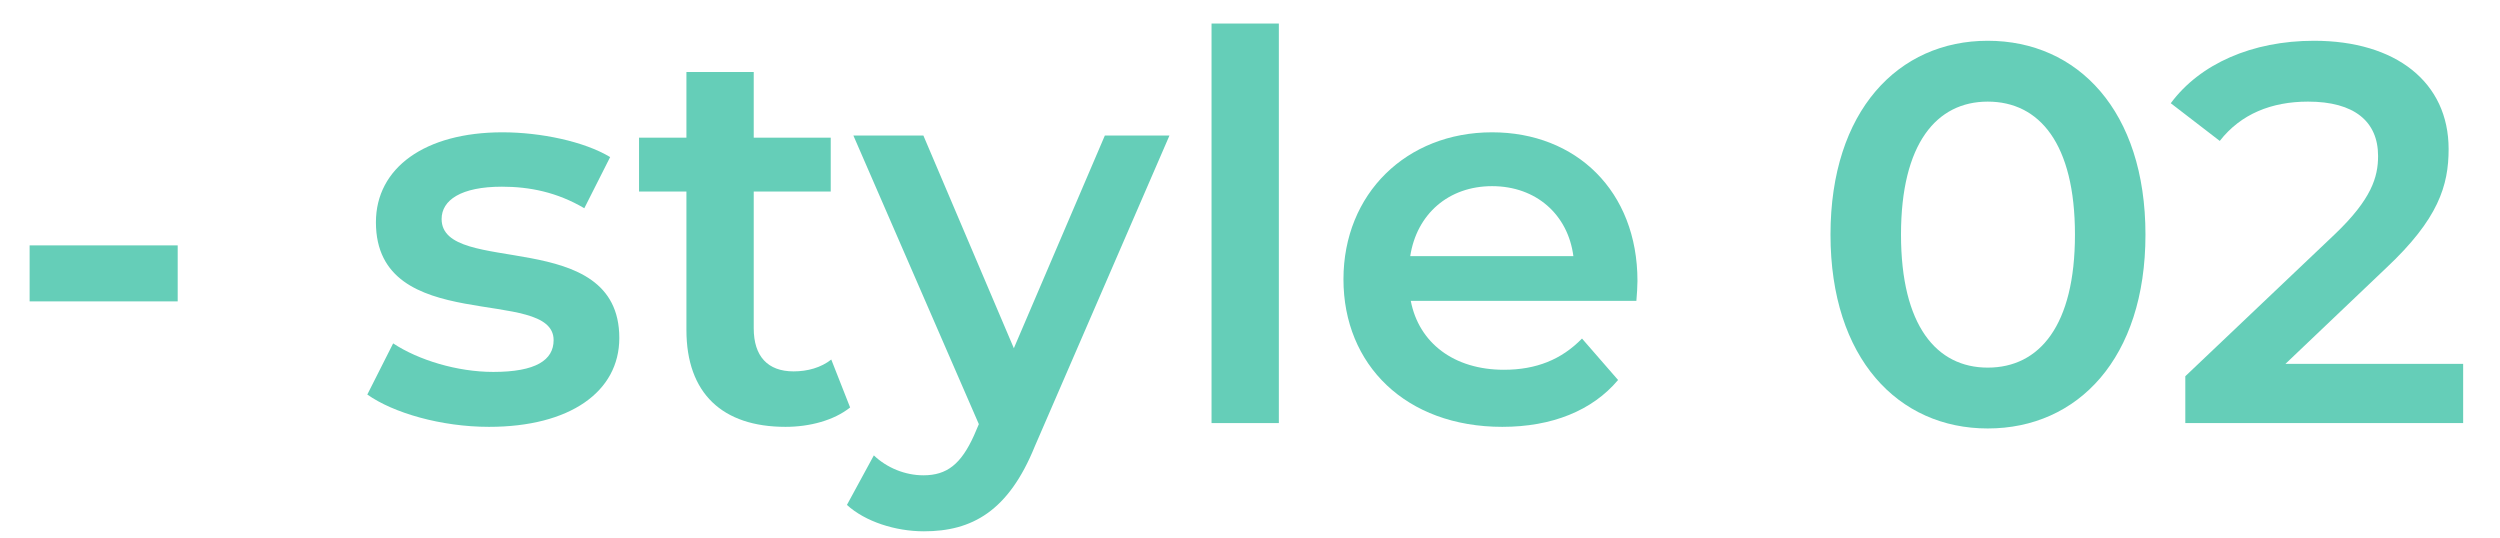
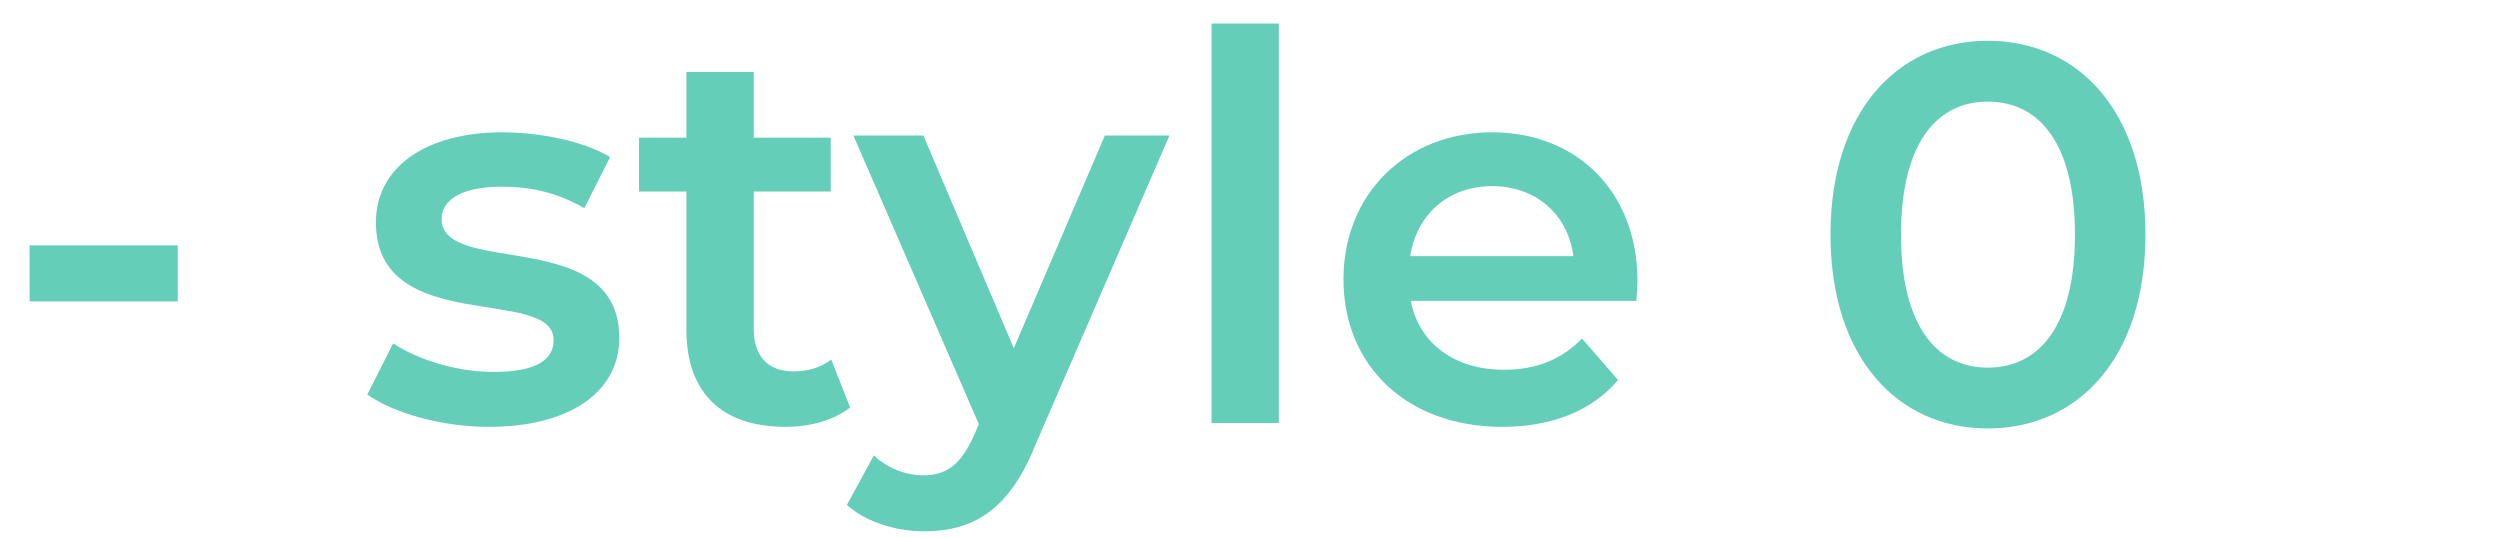
<svg xmlns="http://www.w3.org/2000/svg" width="65" height="14" viewBox="0 0 65 14" fill="none">
-   <path d="M59.422 9.46H64.042V11H56.818V9.782L60.71 6.086C61.662 5.176 61.83 4.602 61.83 4.056C61.83 3.16 61.214 2.642 60.01 2.642C59.058 2.642 58.26 2.964 57.714 3.664L56.44 2.684C57.196 1.662 58.554 1.06 60.164 1.06C62.292 1.06 63.664 2.138 63.664 3.874C63.664 4.826 63.398 5.694 62.04 6.968L59.422 9.46Z" fill="#65CEB8" />
  <path d="M51.681 11.14C49.356 11.14 47.593 9.32 47.593 6.1C47.593 2.88 49.356 1.06 51.681 1.06C54.019 1.06 55.782 2.88 55.782 6.1C55.782 9.32 54.019 11.14 51.681 11.14ZM51.681 9.558C53.025 9.558 53.949 8.466 53.949 6.1C53.949 3.734 53.025 2.642 51.681 2.642C50.35 2.642 49.426 3.734 49.426 6.1C49.426 8.466 50.35 9.558 51.681 9.558Z" fill="#65CEB8" />
  <path d="M42.574 7.304C42.574 7.444 42.56 7.654 42.546 7.822H36.68C36.89 8.914 37.8 9.614 39.102 9.614C39.942 9.614 40.6 9.348 41.132 8.802L42.07 9.88C41.398 10.678 40.348 11.098 39.06 11.098C36.554 11.098 34.93 9.488 34.93 7.262C34.93 5.036 36.568 3.44 38.794 3.44C40.978 3.44 42.574 4.966 42.574 7.304ZM38.794 4.84C37.66 4.84 36.834 5.568 36.666 6.66H40.908C40.768 5.582 39.942 4.84 38.794 4.84Z" fill="#65CEB8" />
  <path d="M31.5 11V0.612H33.25V11H31.5Z" fill="#65CEB8" />
  <path d="M28.726 3.524H30.406L26.906 11.602C26.22 13.296 25.268 13.814 24.022 13.814C23.28 13.814 22.496 13.562 22.02 13.128L22.72 11.84C23.056 12.162 23.532 12.358 24.008 12.358C24.624 12.358 24.988 12.064 25.324 11.322L25.45 11.028L22.188 3.524H24.008L26.36 9.054L28.726 3.524Z" fill="#65CEB8" />
  <path d="M21.613 9.348L22.103 10.594C21.683 10.93 21.053 11.098 20.423 11.098C18.785 11.098 17.847 10.23 17.847 8.578V4.98H16.615V3.58H17.847V1.872H19.597V3.58H21.599V4.98H19.597V8.536C19.597 9.264 19.961 9.656 20.633 9.656C20.997 9.656 21.347 9.558 21.613 9.348Z" fill="#65CEB8" />
  <path d="M12.714 11.098C11.468 11.098 10.222 10.734 9.55 10.258L10.222 8.928C10.88 9.362 11.888 9.67 12.826 9.67C13.932 9.67 14.394 9.362 14.394 8.844C14.394 7.416 9.774 8.76 9.774 5.778C9.774 4.364 11.048 3.44 13.064 3.44C14.058 3.44 15.192 3.678 15.864 4.084L15.192 5.414C14.478 4.994 13.764 4.854 13.05 4.854C11.986 4.854 11.482 5.204 11.482 5.694C11.482 7.206 16.102 5.862 16.102 8.788C16.102 10.188 14.814 11.098 12.714 11.098Z" fill="#65CEB8" />
  <path d="M0.77 7.836V6.38H4.62V7.836H0.77Z" fill="#65CEB8" />
</svg>